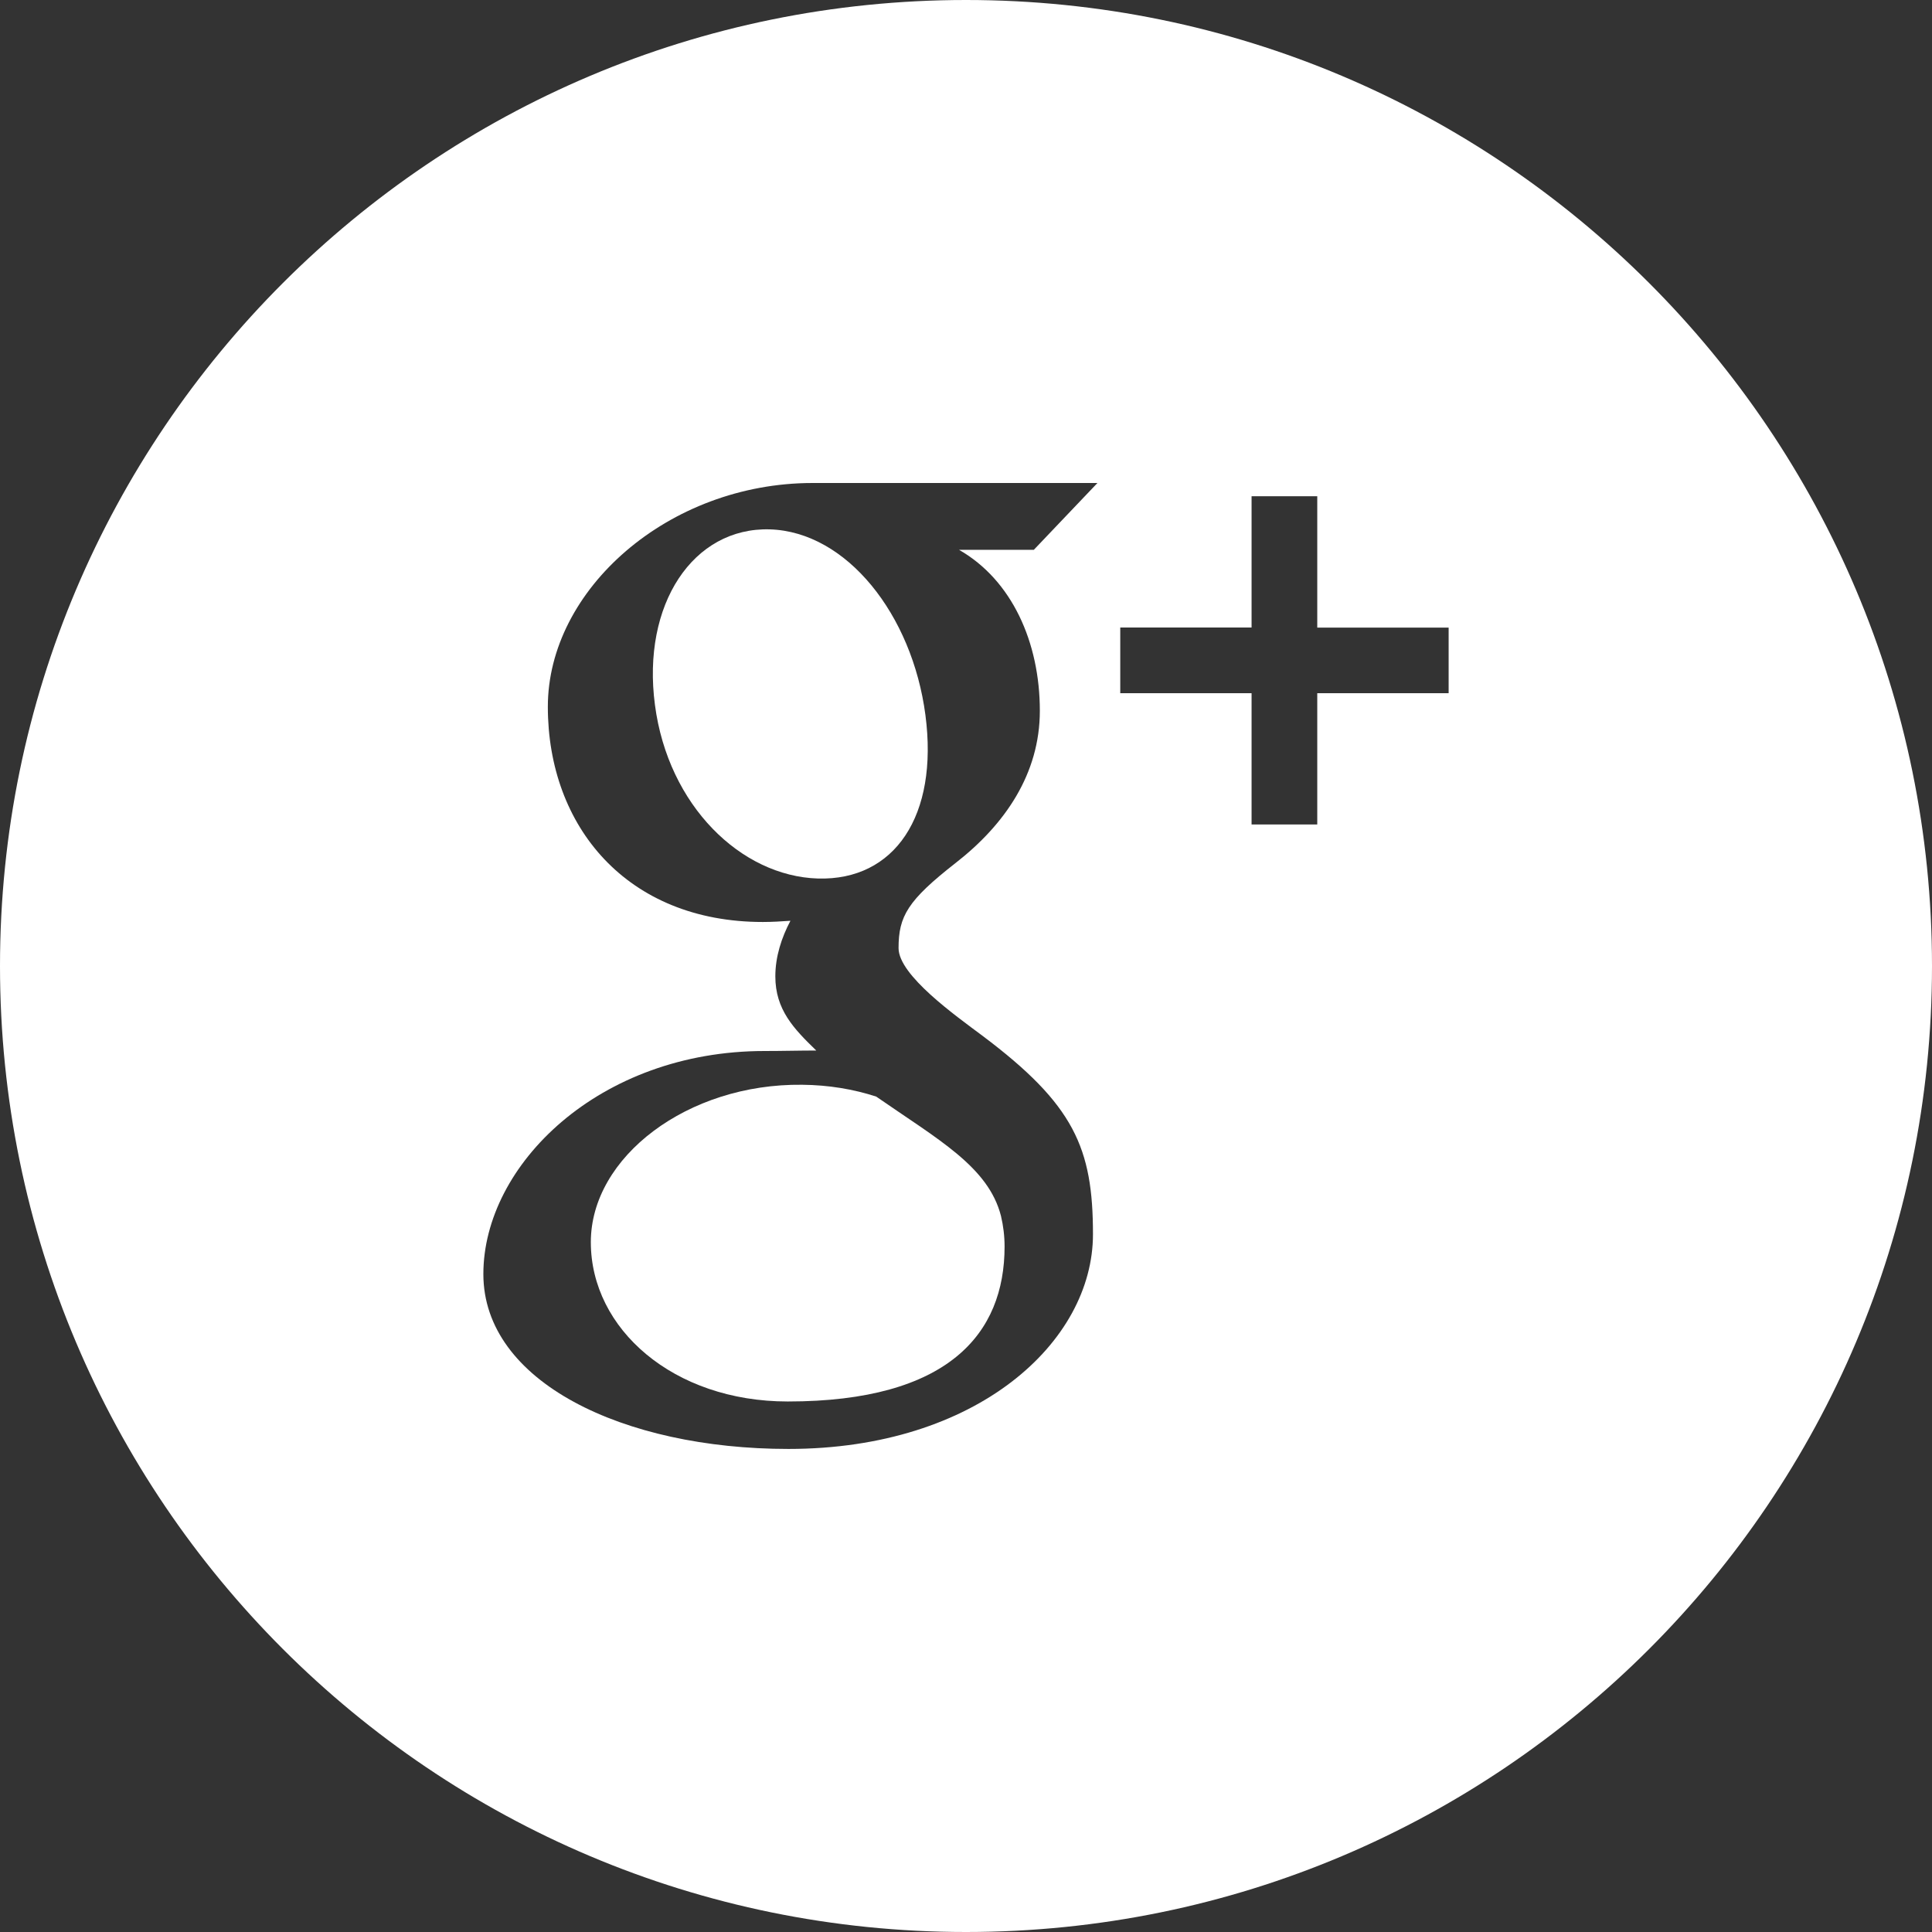
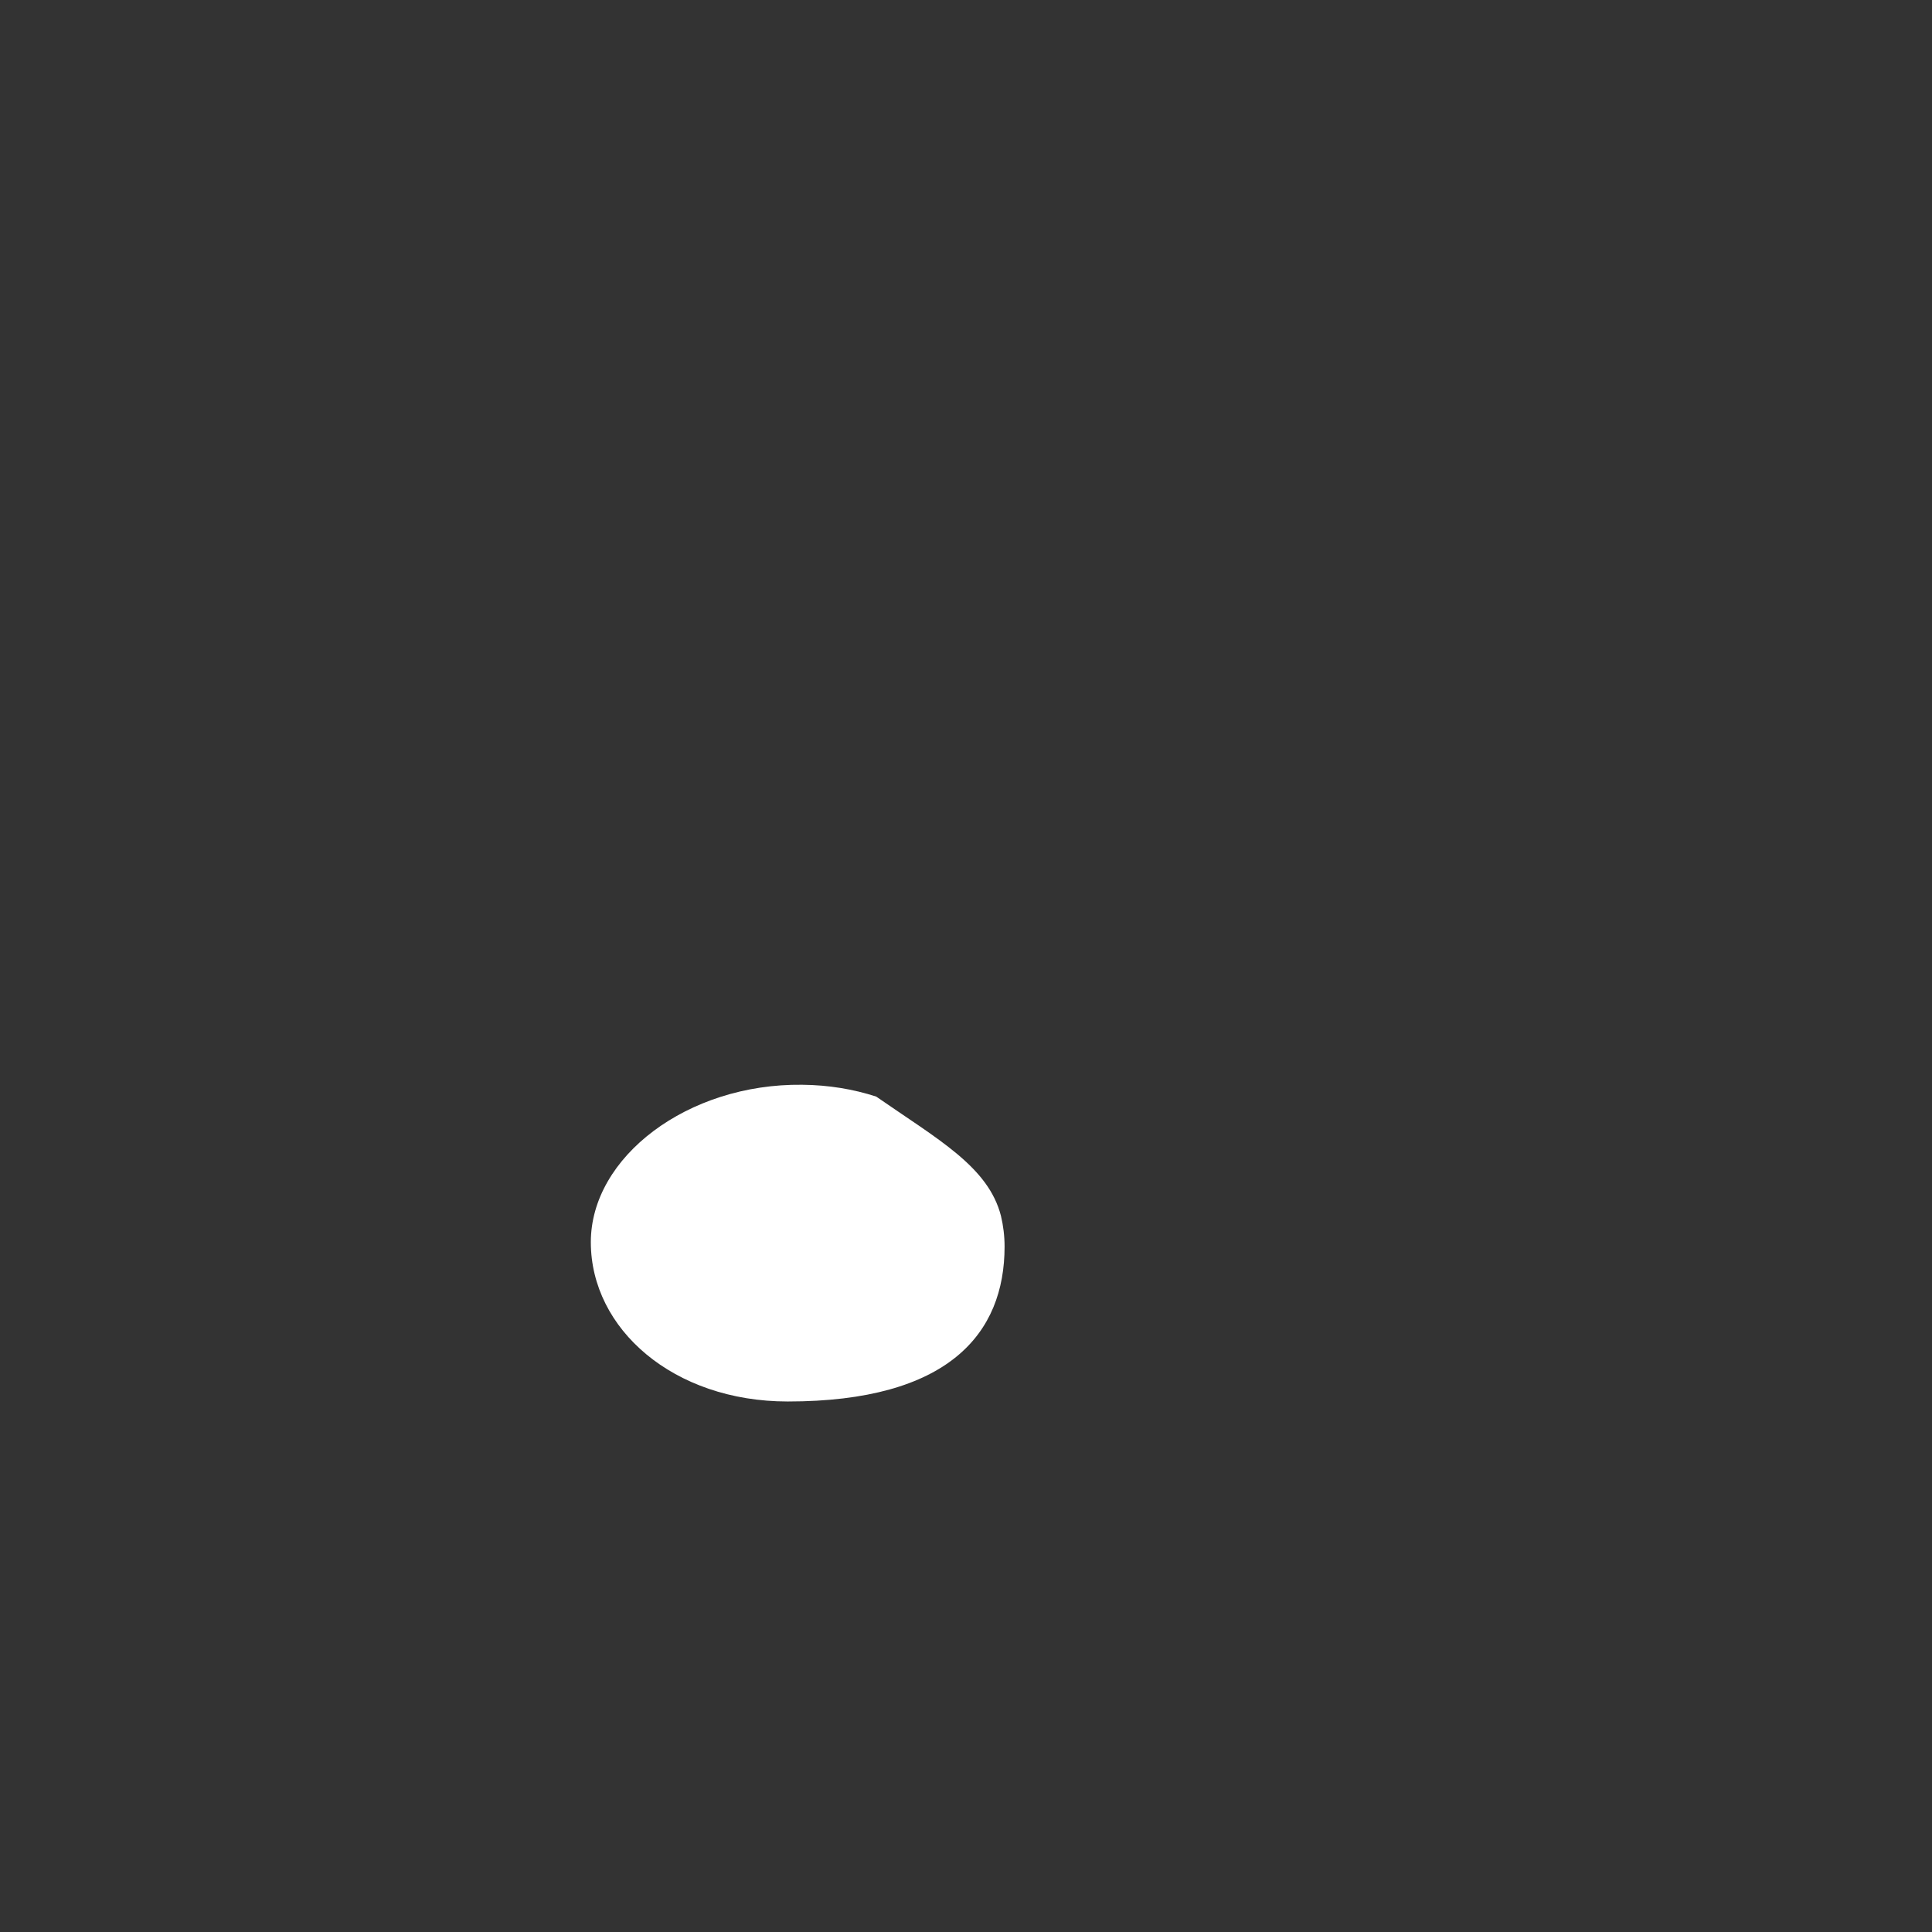
<svg xmlns="http://www.w3.org/2000/svg" version="1.1" x="0px" y="0px" width="32px" height="32px" viewBox="0 0 32 32" style="enable-background:new 0 0 32 32;" xml:space="preserve">
  <rect x="0" y="0" width="32" height="32" fill="#333333" stroke="none" />
  <style type="text/css">
	.st0{fill:#FFFFFF;}
</style>
  <defs>
</defs>
  <g>
-     <path class="st0" d="M12.751,8.768c-1.27-0.037-2.124,1.24-1.903,2.908c0.219,1.67,1.427,2.836,2.698,2.875   c1.271,0.037,2.001-1.037,1.782-2.707C15.109,10.176,14.021,8.807,12.751,8.768z" />
    <path class="st0" d="M13.285,17.967c-1.895-0.022-3.499,1.195-3.499,2.607c0,1.439,1.368,2.639,3.262,2.639   c2.663,0,3.591-1.125,3.591-2.566c0-0.174-0.021-0.344-0.06-0.508c-0.209-0.814-1.037-1.262-2.066-1.976   C14.139,18.041,13.726,17.971,13.285,17.967z" />
-     <path class="st0" d="M16,0C7.164,0,0,7.164,0,16c0,8.838,7.164,16,16,16c8.837,0,16-7.162,16-16C32,7.164,24.837,0,16,0z    M17.223,11.773c0,1.043-0.577,1.883-1.393,2.519c-0.797,0.623-0.947,0.883-0.947,1.412c0,0.451,0.951,1.123,1.389,1.451   c1.522,1.143,1.831,1.861,1.831,3.289c0,1.783-1.921,3.555-5.044,3.555c-2.74,0-5.053-1.113-5.053-2.896   c0-1.809,1.918-3.695,4.658-3.695c0.299,0,0.572-0.008,0.856-0.008c-0.375-0.363-0.678-0.678-0.678-1.229   c0-0.328,0.103-0.641,0.25-0.92c-0.149,0.01-0.301,0.02-0.457,0.02c-2.251,0-3.561-1.582-3.561-3.564   C9.073,9.766,11.068,8,13.461,8c1.233,0,4.716,0,4.716,0l-1.054,1.107h-1.238C16.759,9.607,17.223,10.637,17.223,11.773z    M23.994,11.482h-2.176v2.174H20.73v-2.174h-2.175v-1.088h2.175V8.219h1.088v2.176h2.176V11.482z" />
  </g>
</svg>